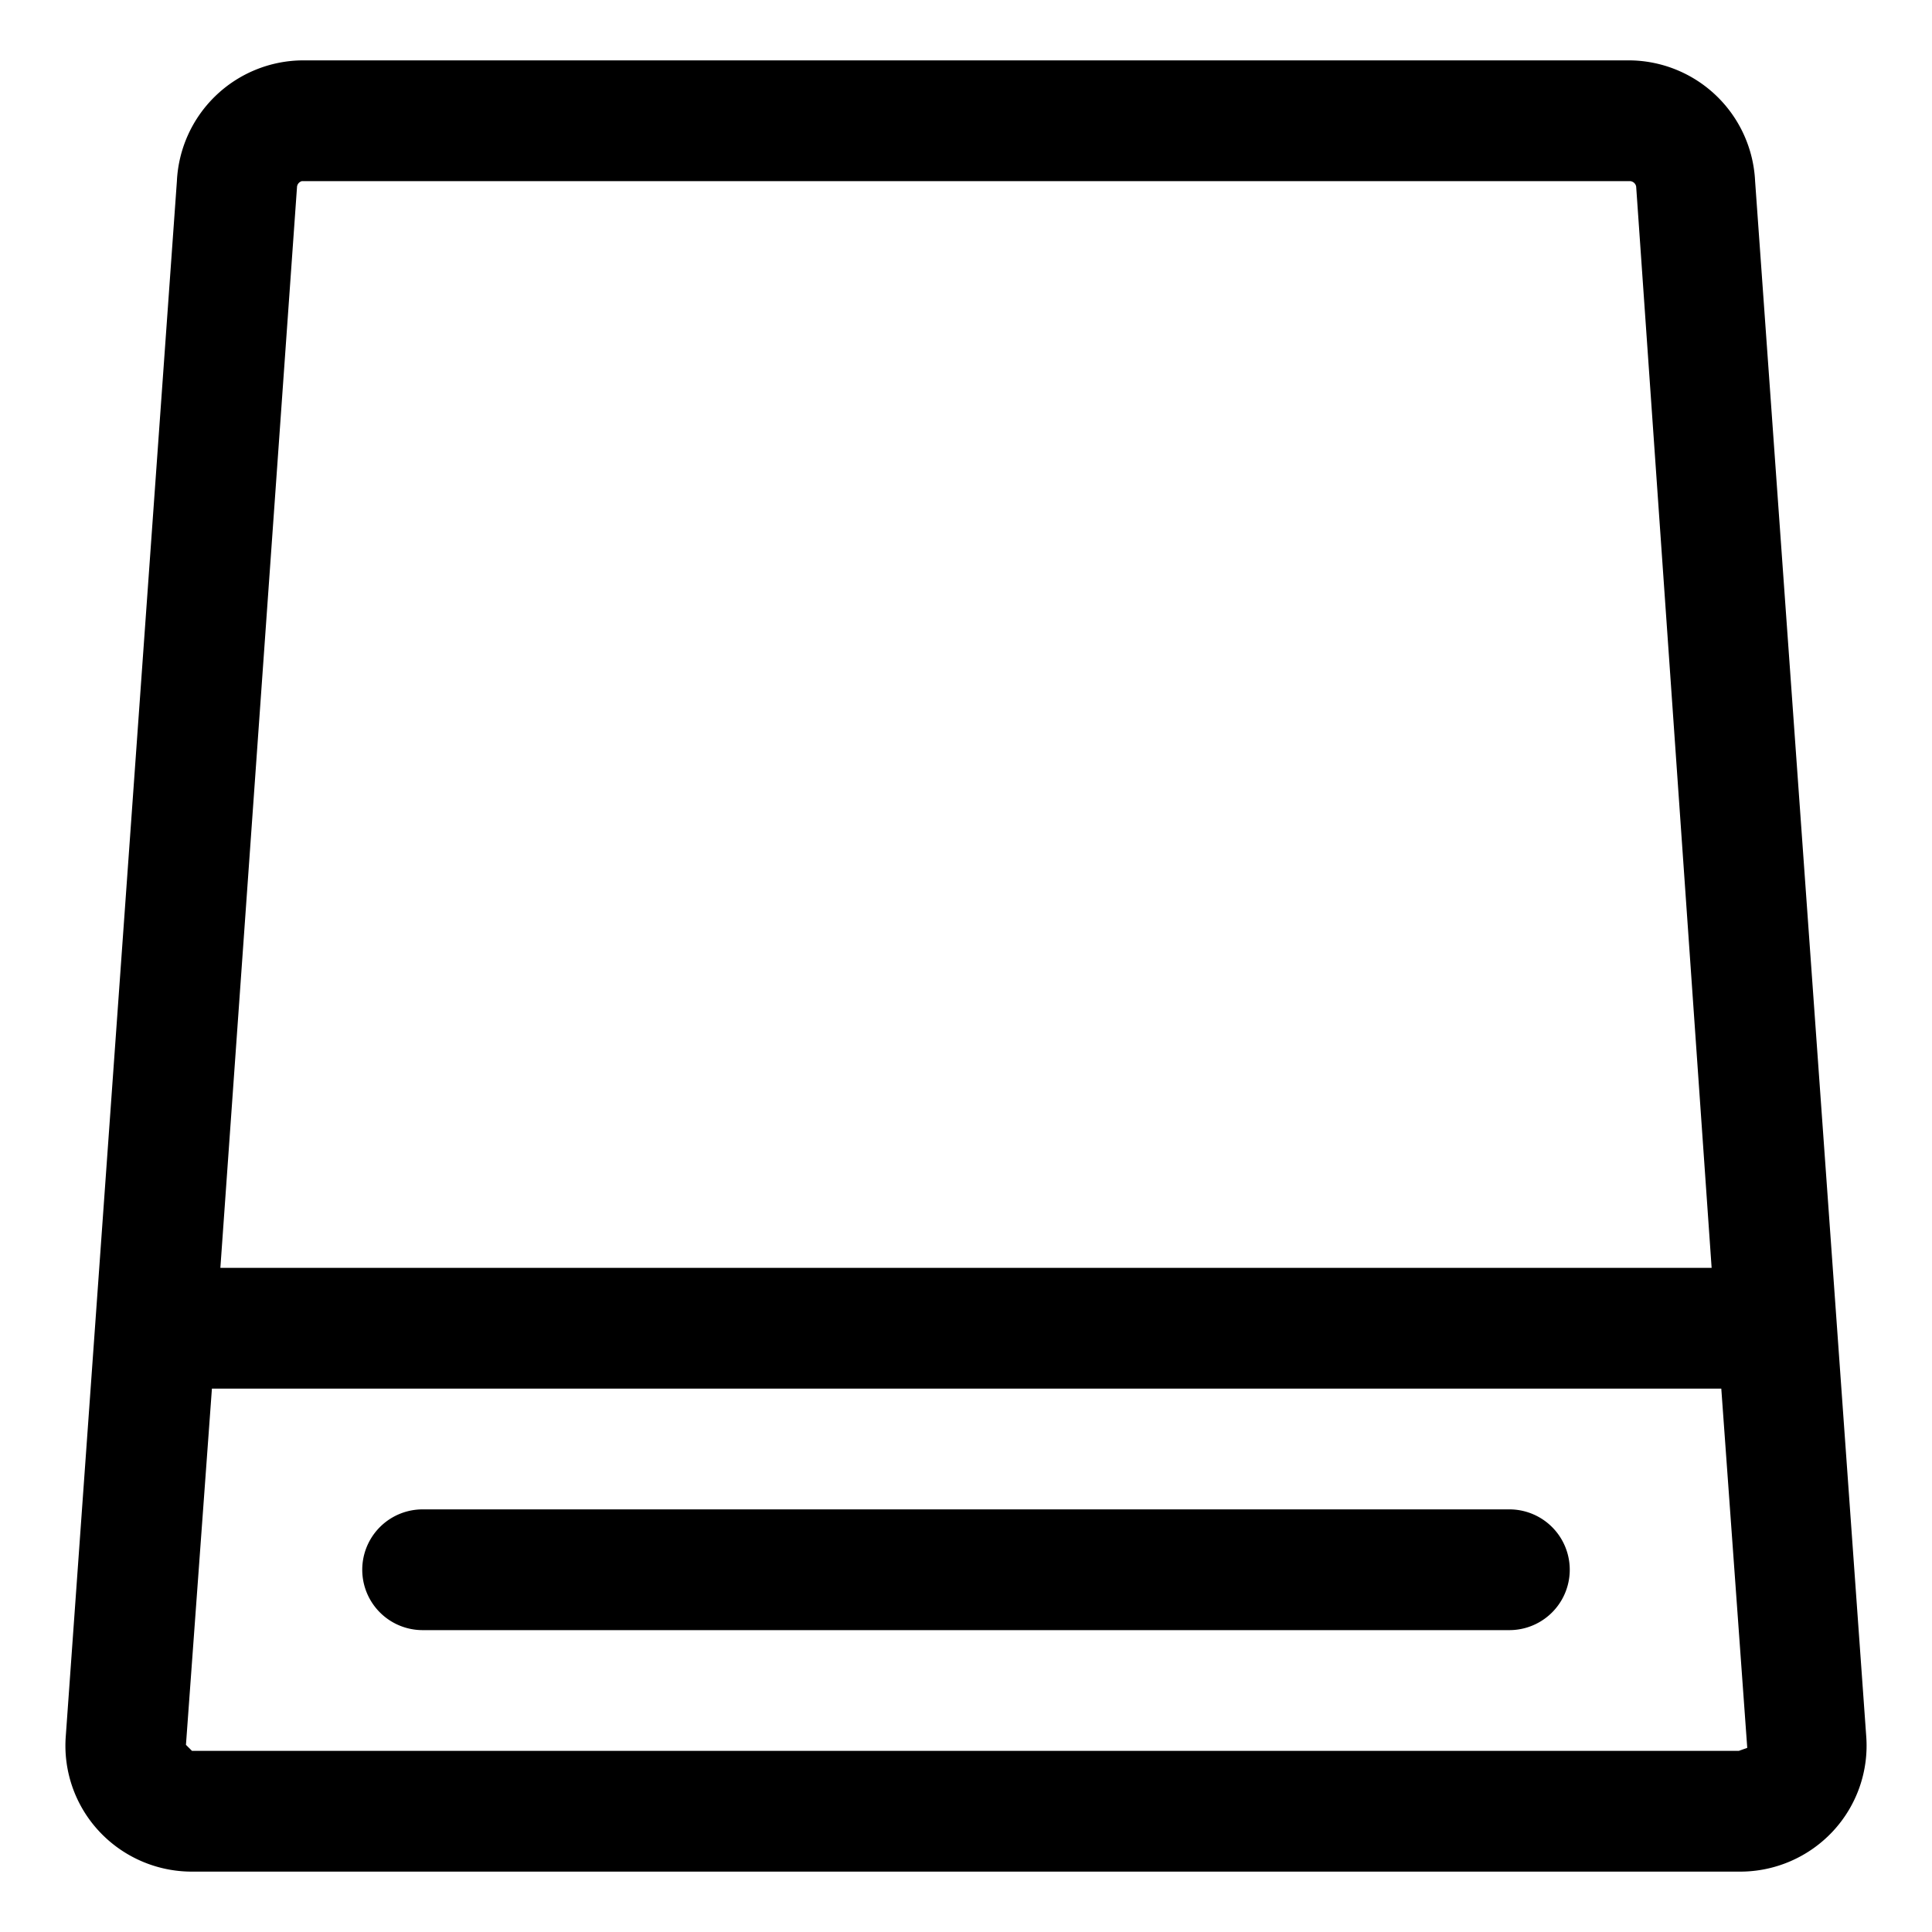
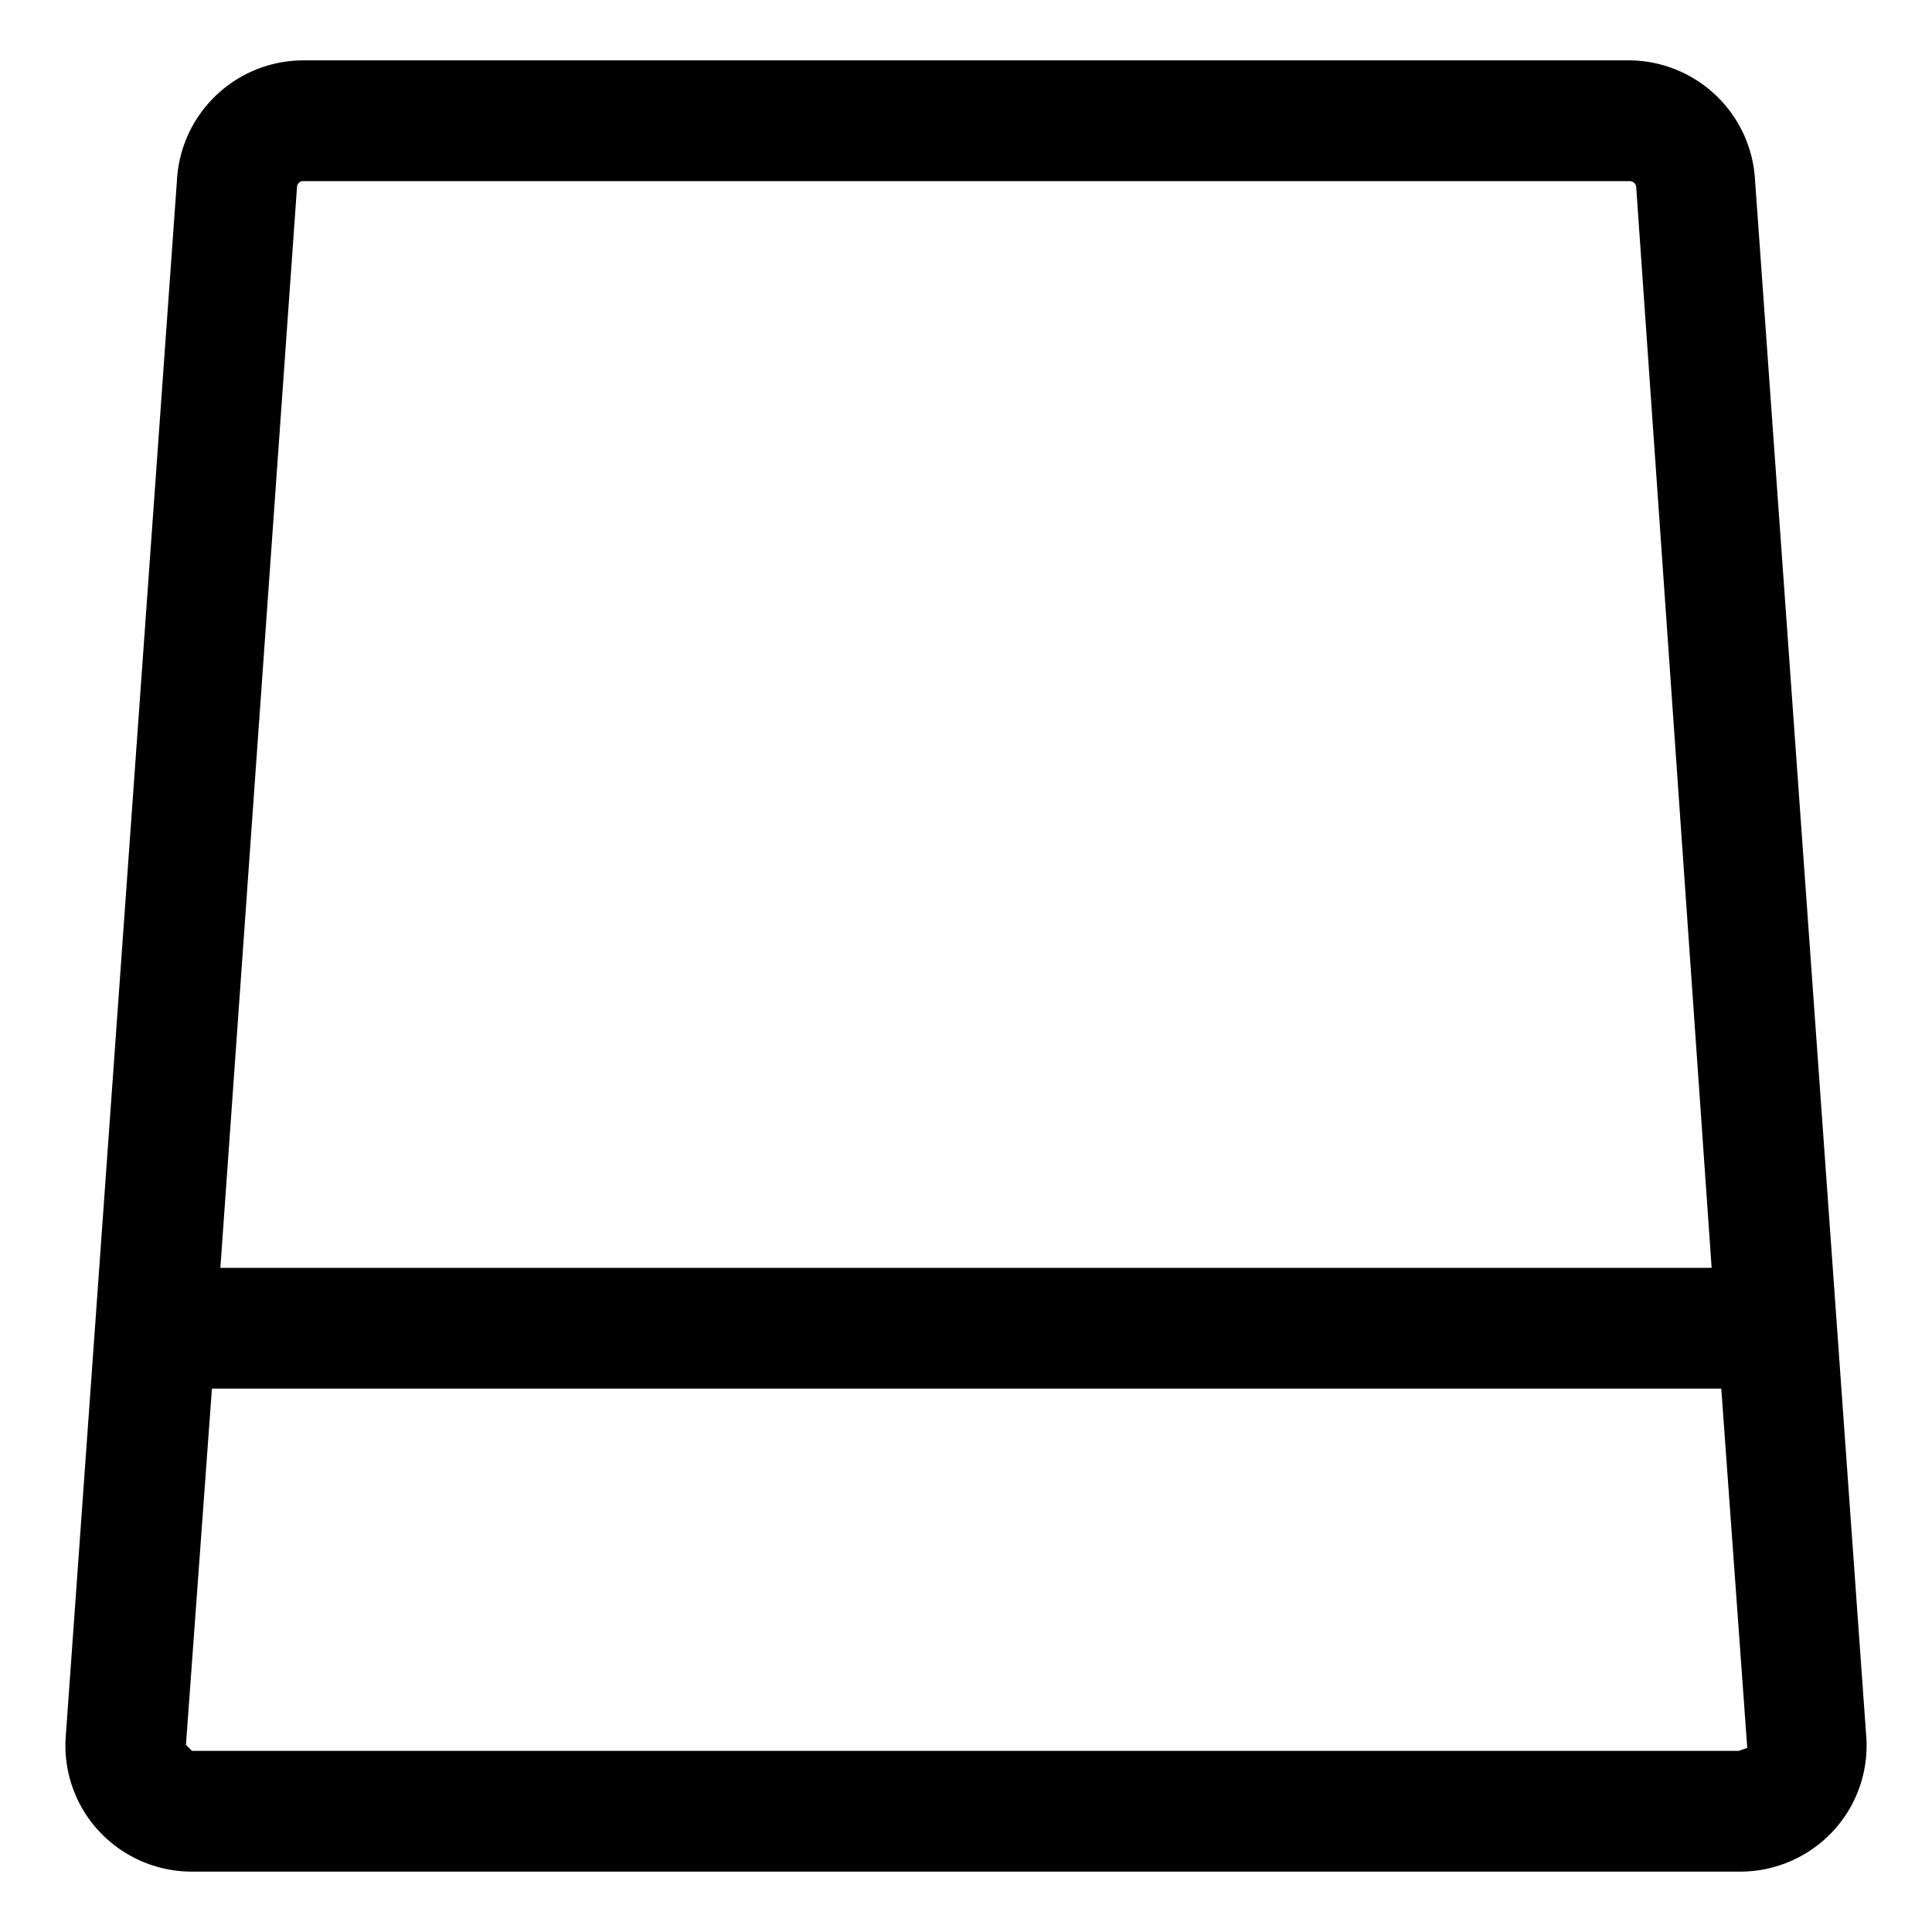
<svg xmlns="http://www.w3.org/2000/svg" fill="#000000" width="800px" height="800px" viewBox="0 0 32 32">
  <title />
  <g data-name="Layer 20" id="Layer_20">
    <path d="M29.07,3A2.1,2.1,0,0,0,27,1H5A2.1,2.1,0,0,0,2.93,3L1.09,28.75a2.08,2.08,0,0,0,.55,1.58A2.1,2.1,0,0,0,3.18,31H28.82a2.1,2.1,0,0,0,1.54-.67,2.08,2.08,0,0,0,.55-1.58ZM5,3H27a.11.11,0,0,1,.1.09L28.35,21H3.65L4.92,3.09A.11.11,0,0,1,5,3Zm23.8,26H3.18l-.1-.1L3.51,23h25l.43,5.95Z" />
-     <path d="M25,25H7a1,1,0,0,0,0,2H25a1,1,0,0,0,0-2Z" />
  </g>
</svg>